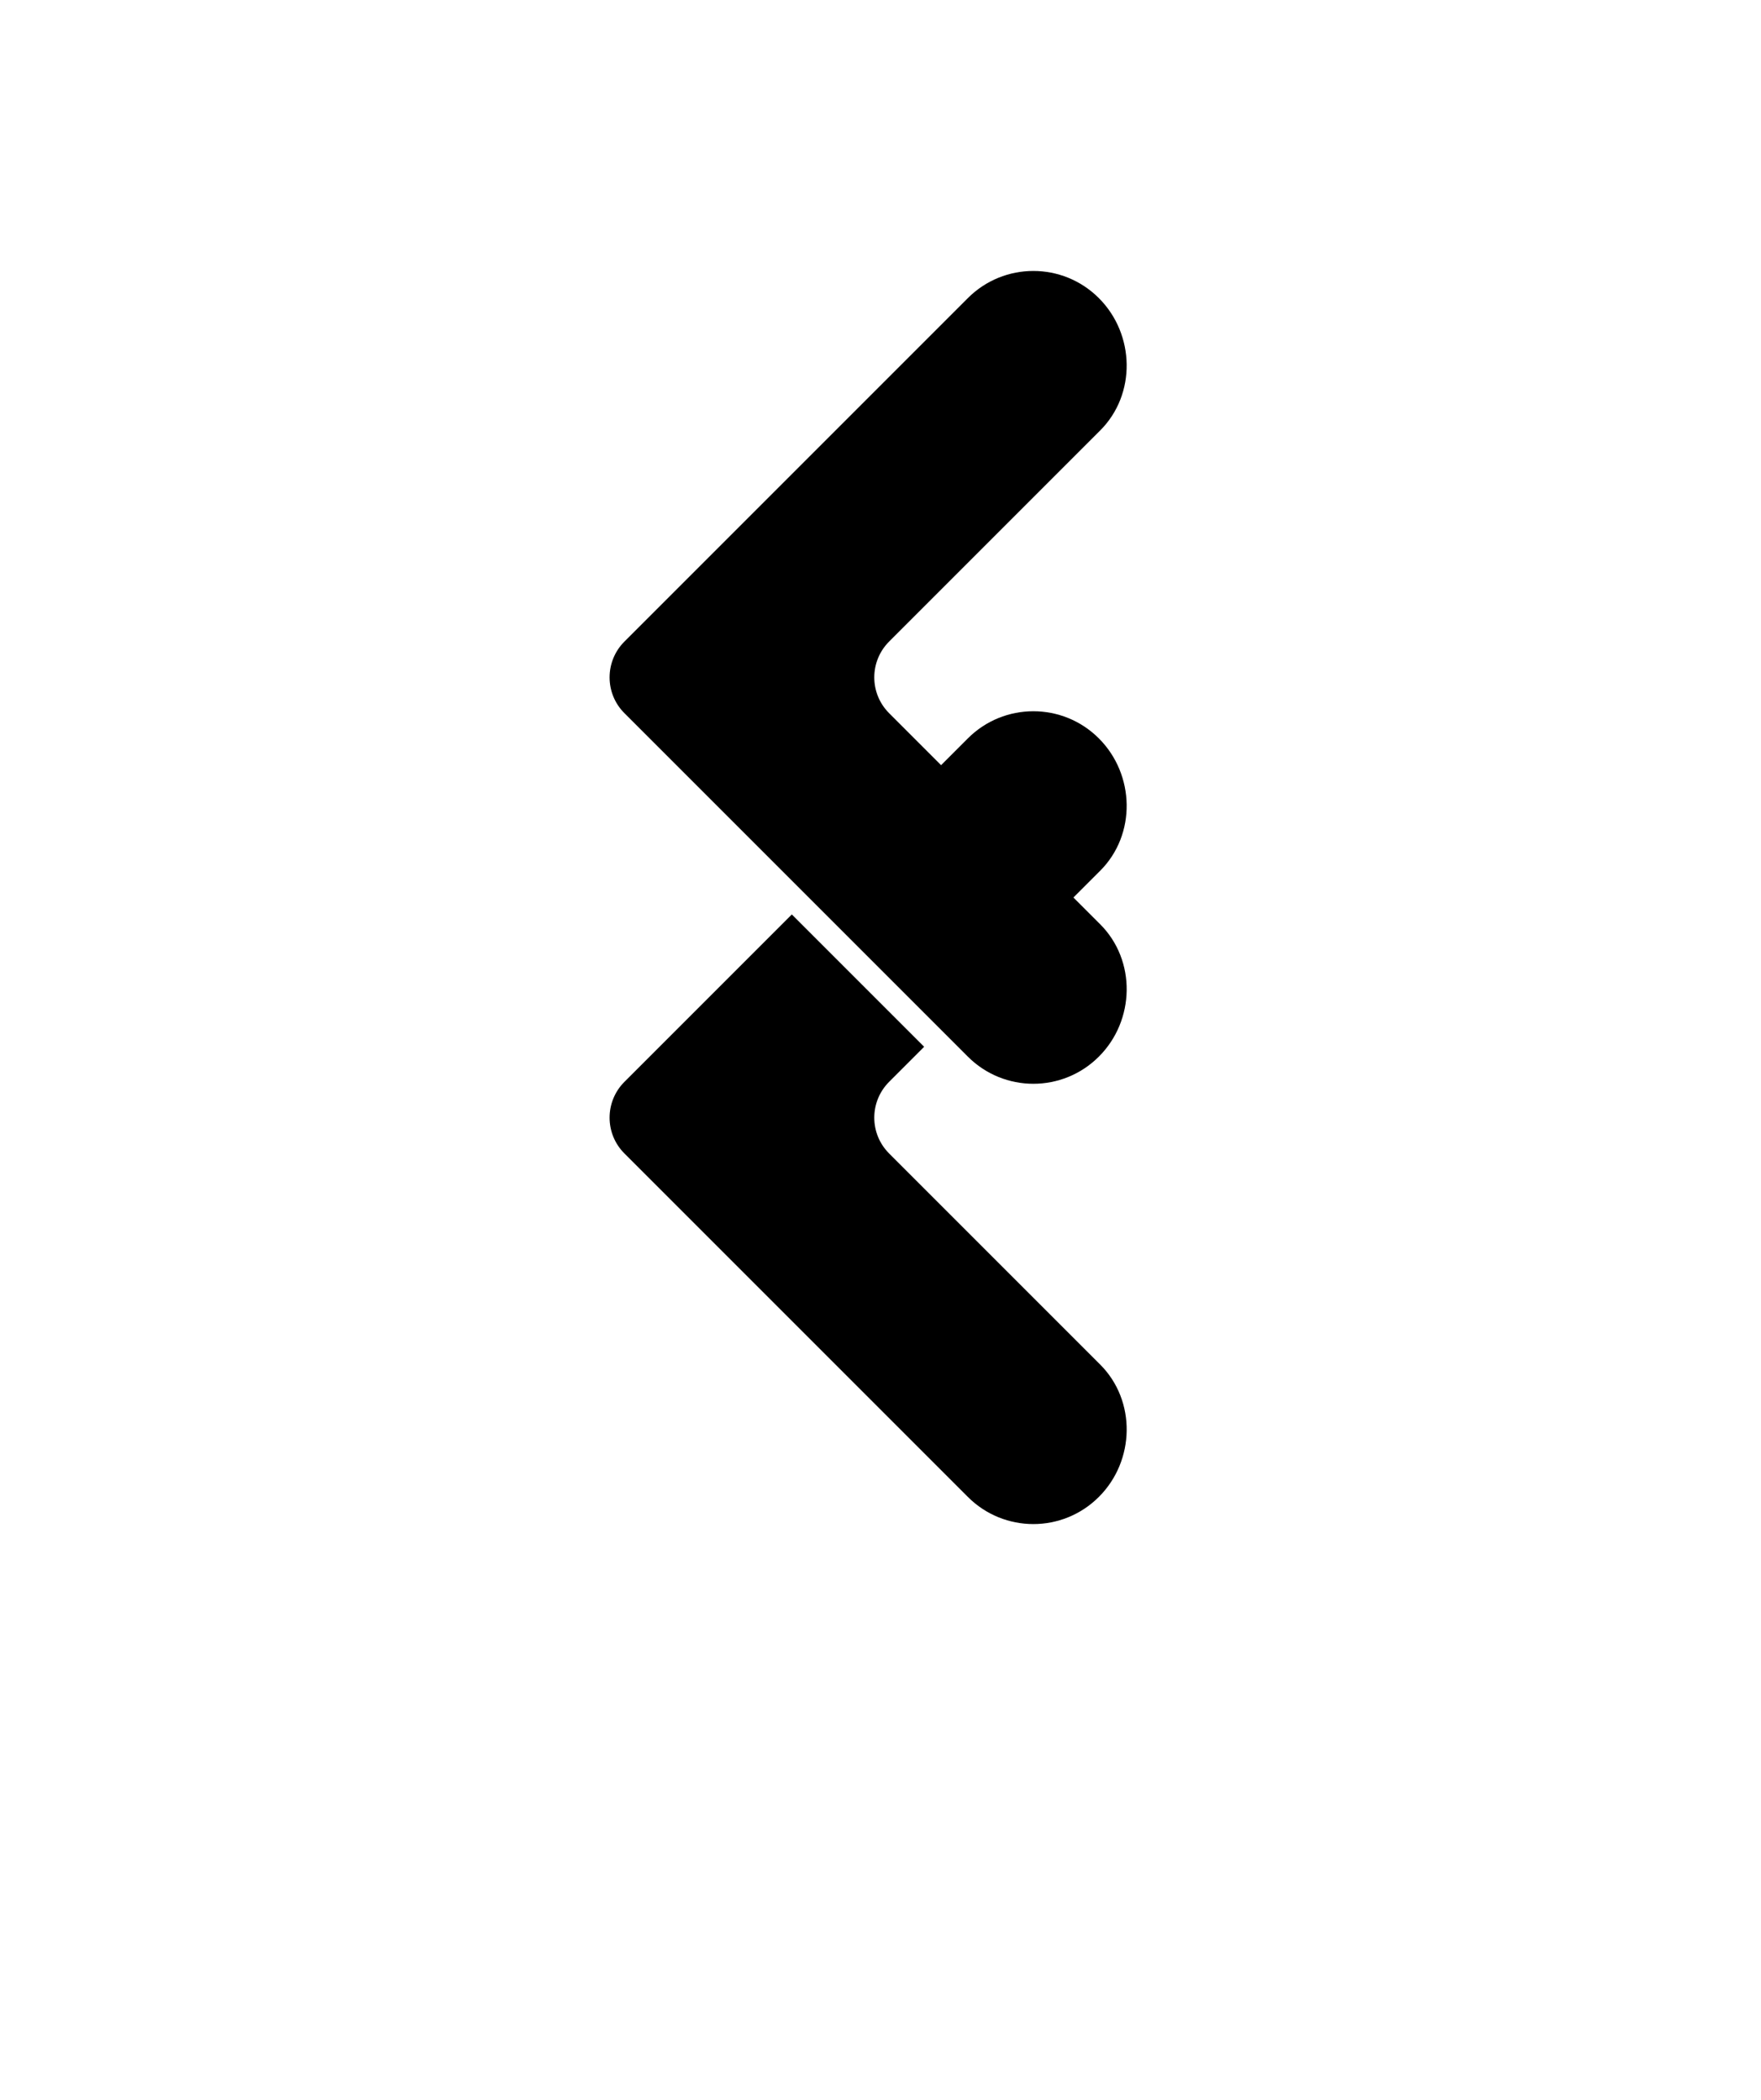
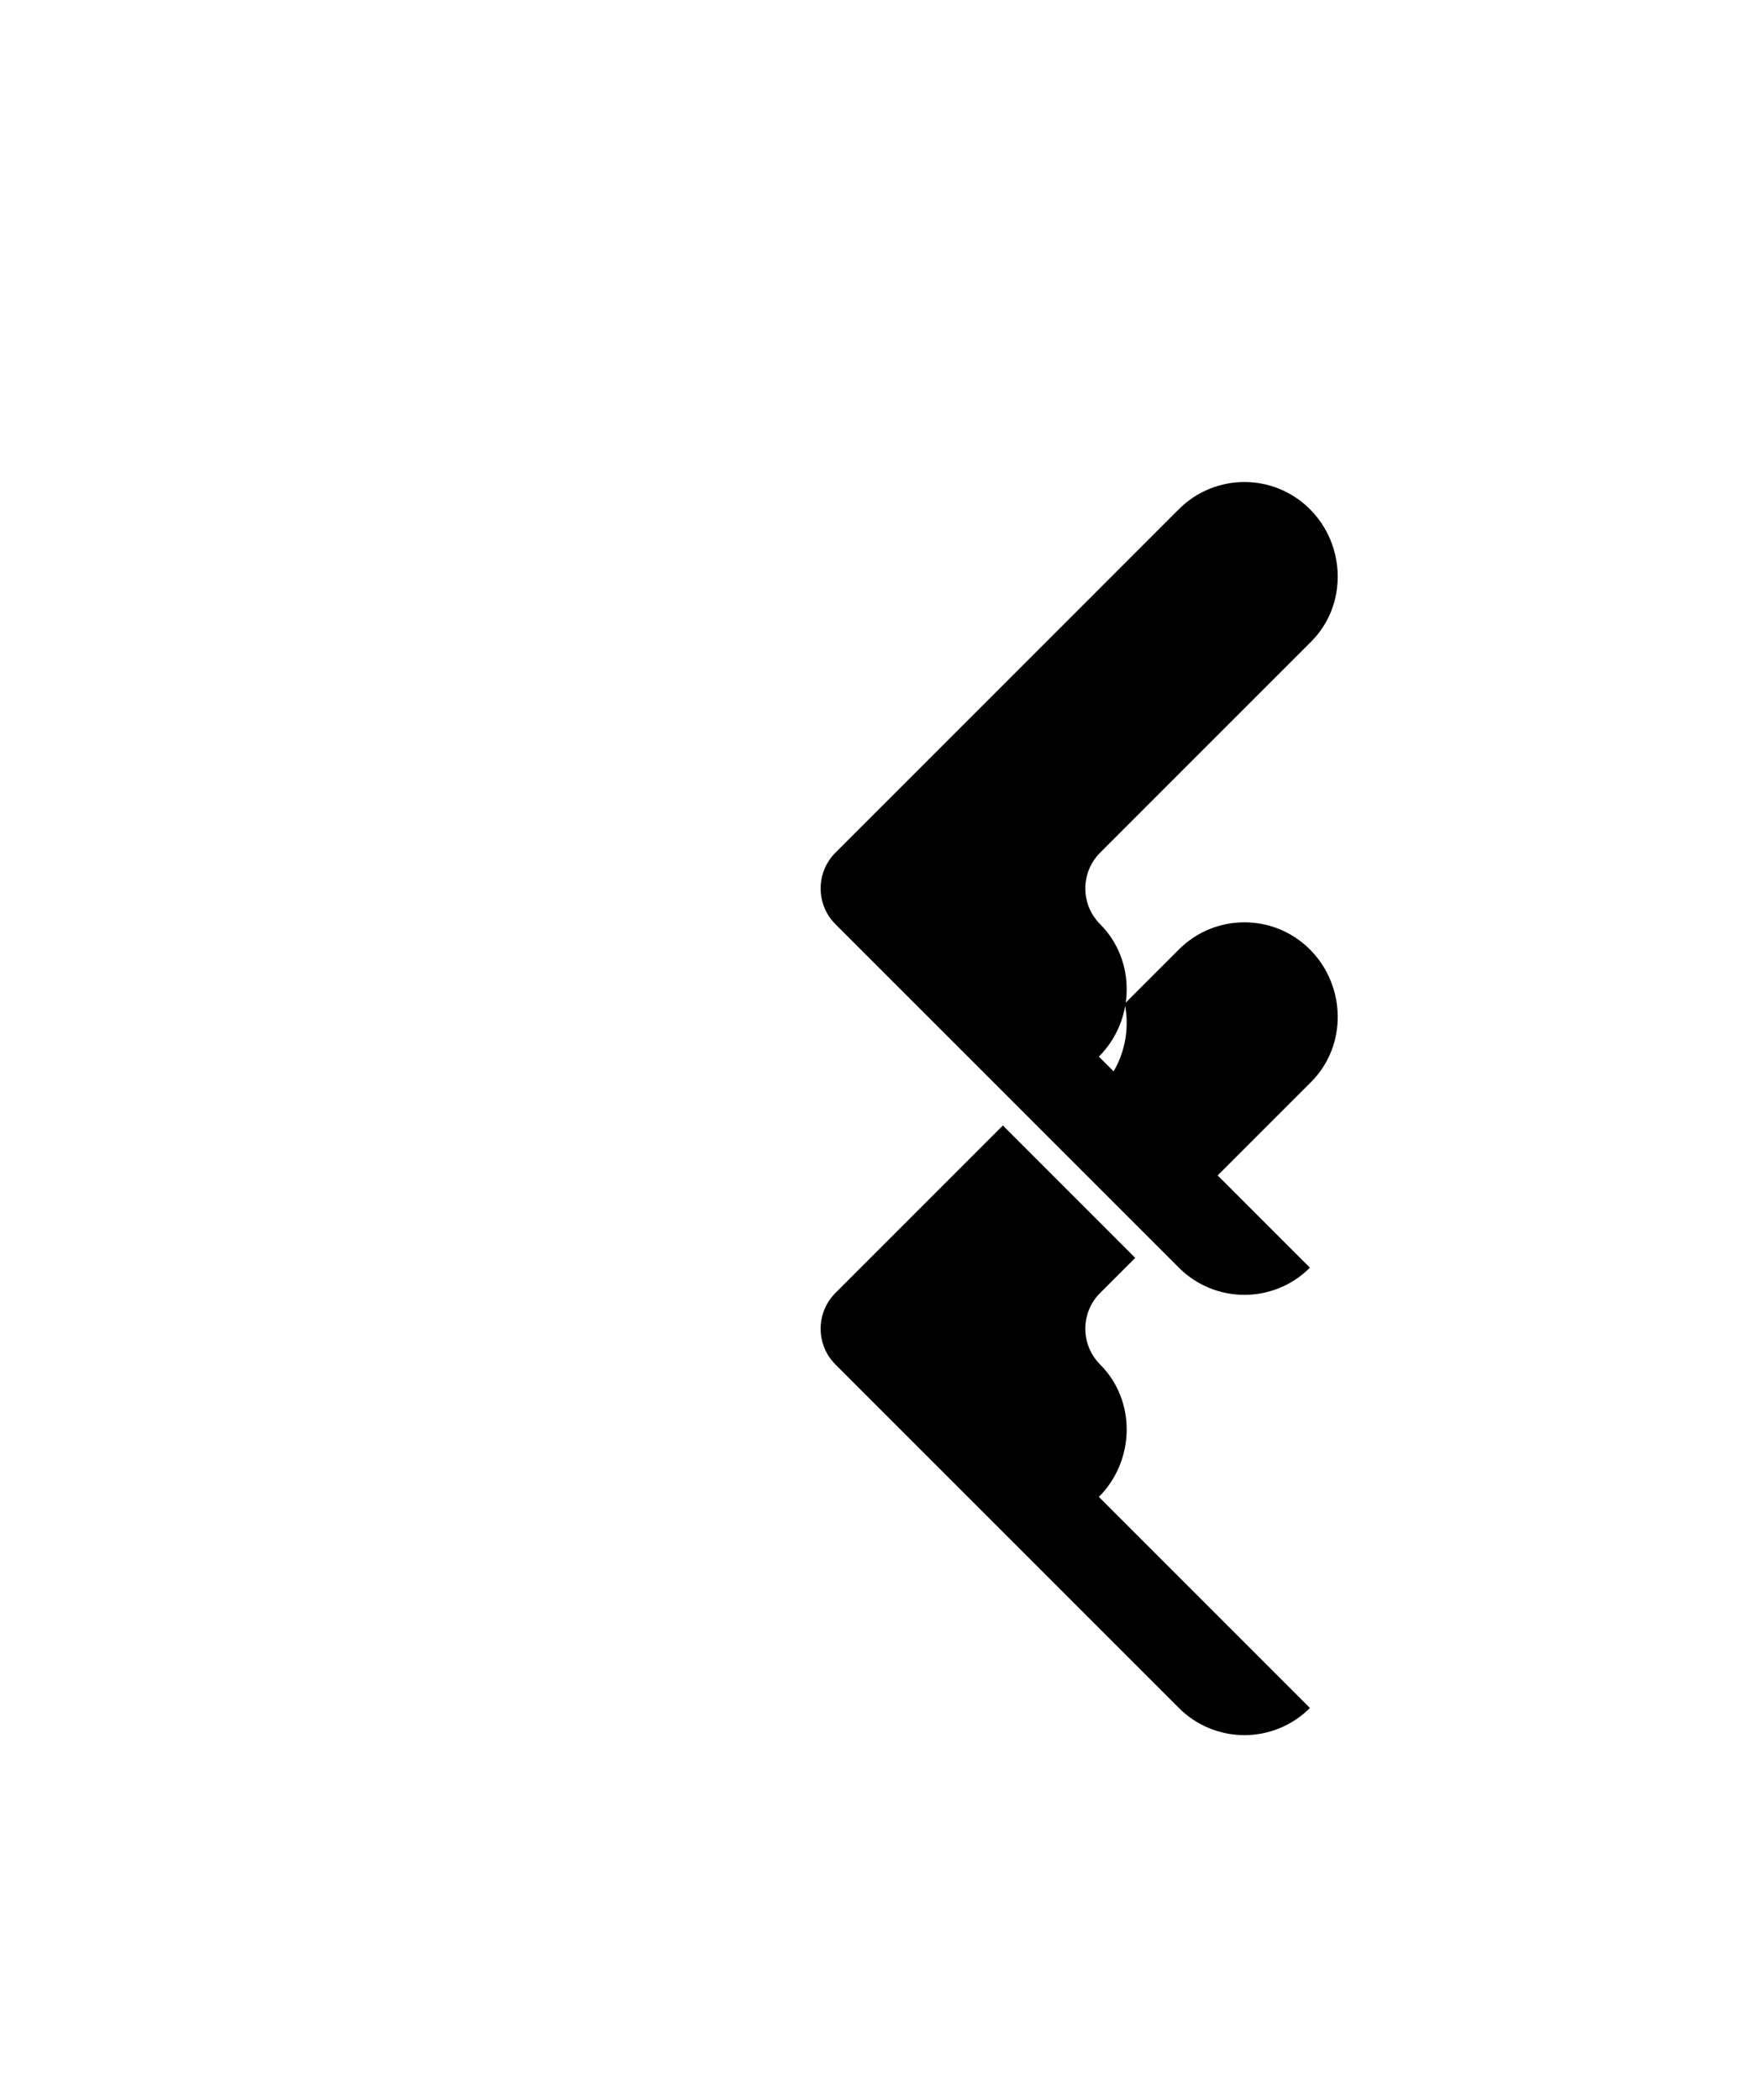
<svg xmlns="http://www.w3.org/2000/svg" xmlns:xlink="http://www.w3.org/1999/xlink" width="52" height="62" viewBox="0 0 52 62">
  <defs>
-     <path id="b" d="M14.448 23.198c1.069-1.067 1.108-2.839.039-3.908l-6.232-6.232c-.585-.584-.585-1.531 0-2.116l6.232-6.232c1.069-1.069 1.029-2.839-.039-3.908-1.069-1.069-2.8-1.069-3.869 0l-10.14 10.14c-.585.585-.585 1.533 0 2.116l10.14 10.14c1.069 1.069 2.8 1.069 3.869 0" />
+     <path id="b" d="M14.448 23.198c1.069-1.067 1.108-2.839.039-3.908c-.585-.584-.585-1.531 0-2.116l6.232-6.232c1.069-1.069 1.029-2.839-.039-3.908-1.069-1.069-2.8-1.069-3.869 0l-10.14 10.14c-.585.585-.585 1.533 0 2.116l10.14 10.14c1.069 1.069 2.8 1.069 3.869 0" />
    <filter id="a" width="200%" height="200%" x="-50%" y="-50%" filterUnits="objectBoundingBox">
      <feOffset dy="2" in="SourceAlpha" result="shadowOffsetOuter1" />
      <feGaussianBlur stdDeviation="3" in="shadowOffsetOuter1" result="shadowBlurOuter1" />
      <feColorMatrix values="0 0 0 0 0 0 0 0 0 0.082 0 0 0 0 0.251 0 0 0 0.14 0" in="shadowBlurOuter1" result="shadowMatrixOuter1" />
      <feOffset dy="10" in="SourceAlpha" result="shadowOffsetOuter2" />
      <feGaussianBlur stdDeviation="10" in="shadowOffsetOuter2" result="shadowBlurOuter2" />
      <feColorMatrix values="0 0 0 0 0 0 0 0 0 0.082 0 0 0 0 0.251 0 0 0 0.05 0" in="shadowBlurOuter2" result="shadowMatrixOuter2" />
      <feMerge>
        <feMergeNode in="shadowMatrixOuter1" />
        <feMergeNode in="shadowMatrixOuter2" />
      </feMerge>
    </filter>
    <filter id="c" width="200%" height="200%" x="-50%" y="-50%" filterUnits="objectBoundingBox">
      <feGaussianBlur stdDeviation="7" in="SourceAlpha" result="shadowBlurInner1" />
      <feOffset dy="-5" in="shadowBlurInner1" result="shadowOffsetInner1" />
      <feComposite in="shadowOffsetInner1" in2="SourceAlpha" operator="arithmetic" k2="-1" k3="1" result="shadowInnerInner1" />
      <feColorMatrix values="0 0 0 0 0.678 0 0 0 0 0.729 0 0 0 0 0.8 0 0 0 0.101 0" in="shadowInnerInner1" result="shadowMatrixInner1" />
      <feGaussianBlur stdDeviation="3.5" in="SourceAlpha" result="shadowBlurInner2" />
      <feOffset dy="4" in="shadowBlurInner2" result="shadowOffsetInner2" />
      <feComposite in="shadowOffsetInner2" in2="SourceAlpha" operator="arithmetic" k2="-1" k3="1" result="shadowInnerInner2" />
      <feColorMatrix values="0 0 0 0 1 0 0 0 0 1 0 0 0 0 1 0 0 0 1 0" in="shadowInnerInner2" result="shadowMatrixInner2" />
      <feMerge>
        <feMergeNode in="shadowMatrixInner1" />
        <feMergeNode in="shadowMatrixInner2" />
      </feMerge>
    </filter>
  </defs>
  <g transform="translate(18 9)" fill="none">
    <use fill="#000" filter="url(#a)" xlink:href="#b" />
    <use fill="#fff" xlink:href="#b" />
    <use fill="#000" filter="url(#c)" xlink:href="#b" />
  </g>
</svg>